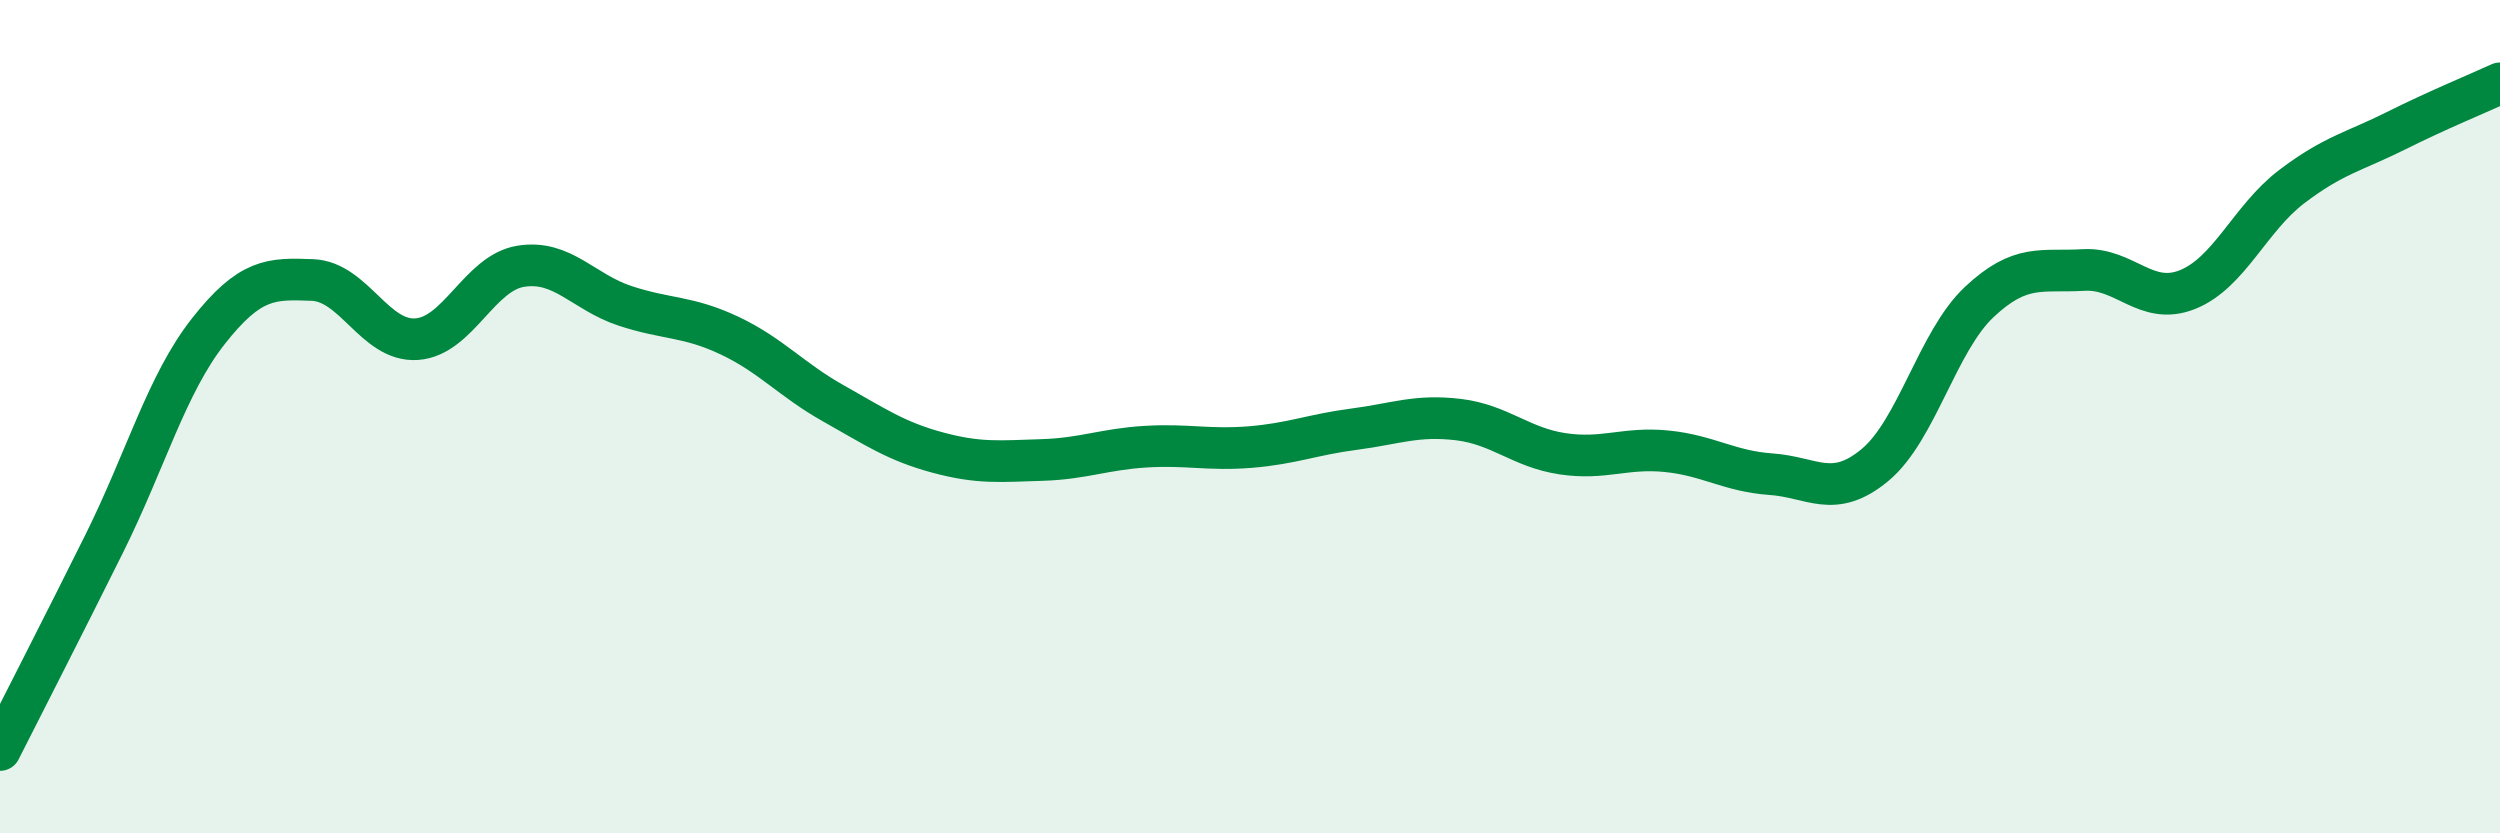
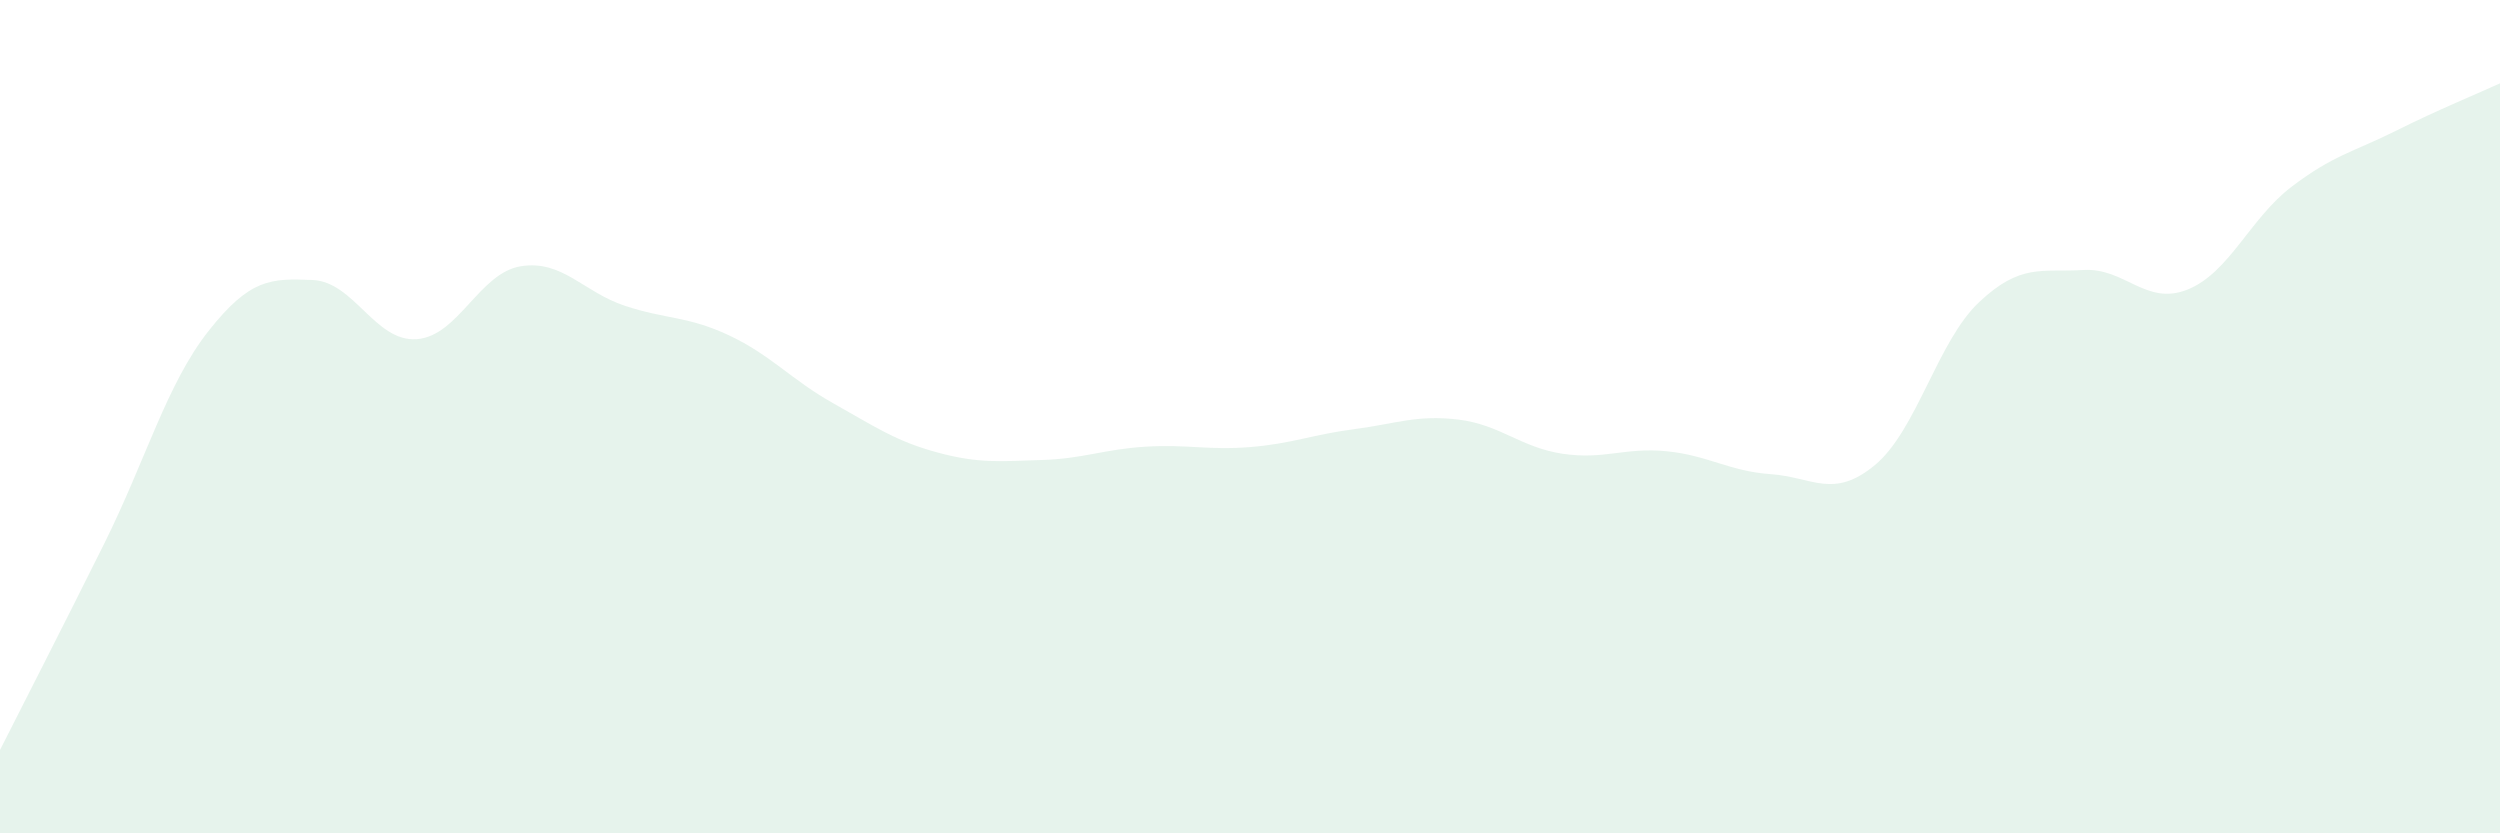
<svg xmlns="http://www.w3.org/2000/svg" width="60" height="20" viewBox="0 0 60 20">
  <path d="M 0,18 C 0.5,17.01 1.5,15.06 2.5,13.05 C 3.5,11.04 4,9.22 5,7.95 C 6,6.68 6.5,6.68 7.5,6.72 C 8.5,6.76 9,8.21 10,8.14 C 11,8.07 11.5,6.55 12.5,6.39 C 13.5,6.23 14,7.01 15,7.34 C 16,7.67 16.5,7.58 17.5,8.05 C 18.5,8.52 19,9.12 20,9.68 C 21,10.24 21.5,10.59 22.5,10.86 C 23.5,11.13 24,11.07 25,11.04 C 26,11.01 26.5,10.78 27.5,10.72 C 28.5,10.66 29,10.81 30,10.73 C 31,10.65 31.5,10.43 32.5,10.3 C 33.5,10.17 34,9.95 35,10.07 C 36,10.19 36.5,10.74 37.5,10.89 C 38.5,11.04 39,10.73 40,10.83 C 41,10.93 41.5,11.31 42.5,11.38 C 43.5,11.45 44,11.99 45,11.16 C 46,10.33 46.5,8.19 47.5,7.25 C 48.5,6.31 49,6.54 50,6.48 C 51,6.42 51.5,7.35 52.5,6.95 C 53.5,6.55 54,5.24 55,4.48 C 56,3.72 56.5,3.64 57.5,3.14 C 58.5,2.64 59.5,2.23 60,2L60 20L0 20Z" fill="#008740" opacity="0.1" stroke-linecap="round" stroke-linejoin="round" />
-   <path d="M 0,18 C 0.5,17.01 1.5,15.06 2.5,13.05 C 3.5,11.04 4,9.22 5,7.95 C 6,6.68 6.5,6.68 7.5,6.72 C 8.5,6.76 9,8.21 10,8.14 C 11,8.07 11.5,6.55 12.5,6.39 C 13.5,6.23 14,7.01 15,7.34 C 16,7.67 16.5,7.58 17.5,8.05 C 18.5,8.52 19,9.12 20,9.68 C 21,10.24 21.5,10.59 22.5,10.86 C 23.5,11.13 24,11.07 25,11.04 C 26,11.01 26.5,10.78 27.5,10.72 C 28.5,10.66 29,10.81 30,10.73 C 31,10.65 31.5,10.43 32.5,10.3 C 33.5,10.17 34,9.95 35,10.07 C 36,10.19 36.5,10.74 37.5,10.89 C 38.5,11.04 39,10.73 40,10.83 C 41,10.93 41.5,11.31 42.5,11.38 C 43.5,11.45 44,11.99 45,11.16 C 46,10.33 46.5,8.19 47.5,7.25 C 48.5,6.31 49,6.54 50,6.48 C 51,6.42 51.5,7.35 52.5,6.95 C 53.5,6.55 54,5.24 55,4.48 C 56,3.72 56.5,3.64 57.5,3.14 C 58.5,2.64 59.5,2.23 60,2" stroke="#008740" stroke-width="1" fill="none" stroke-linecap="round" stroke-linejoin="round" />
</svg>